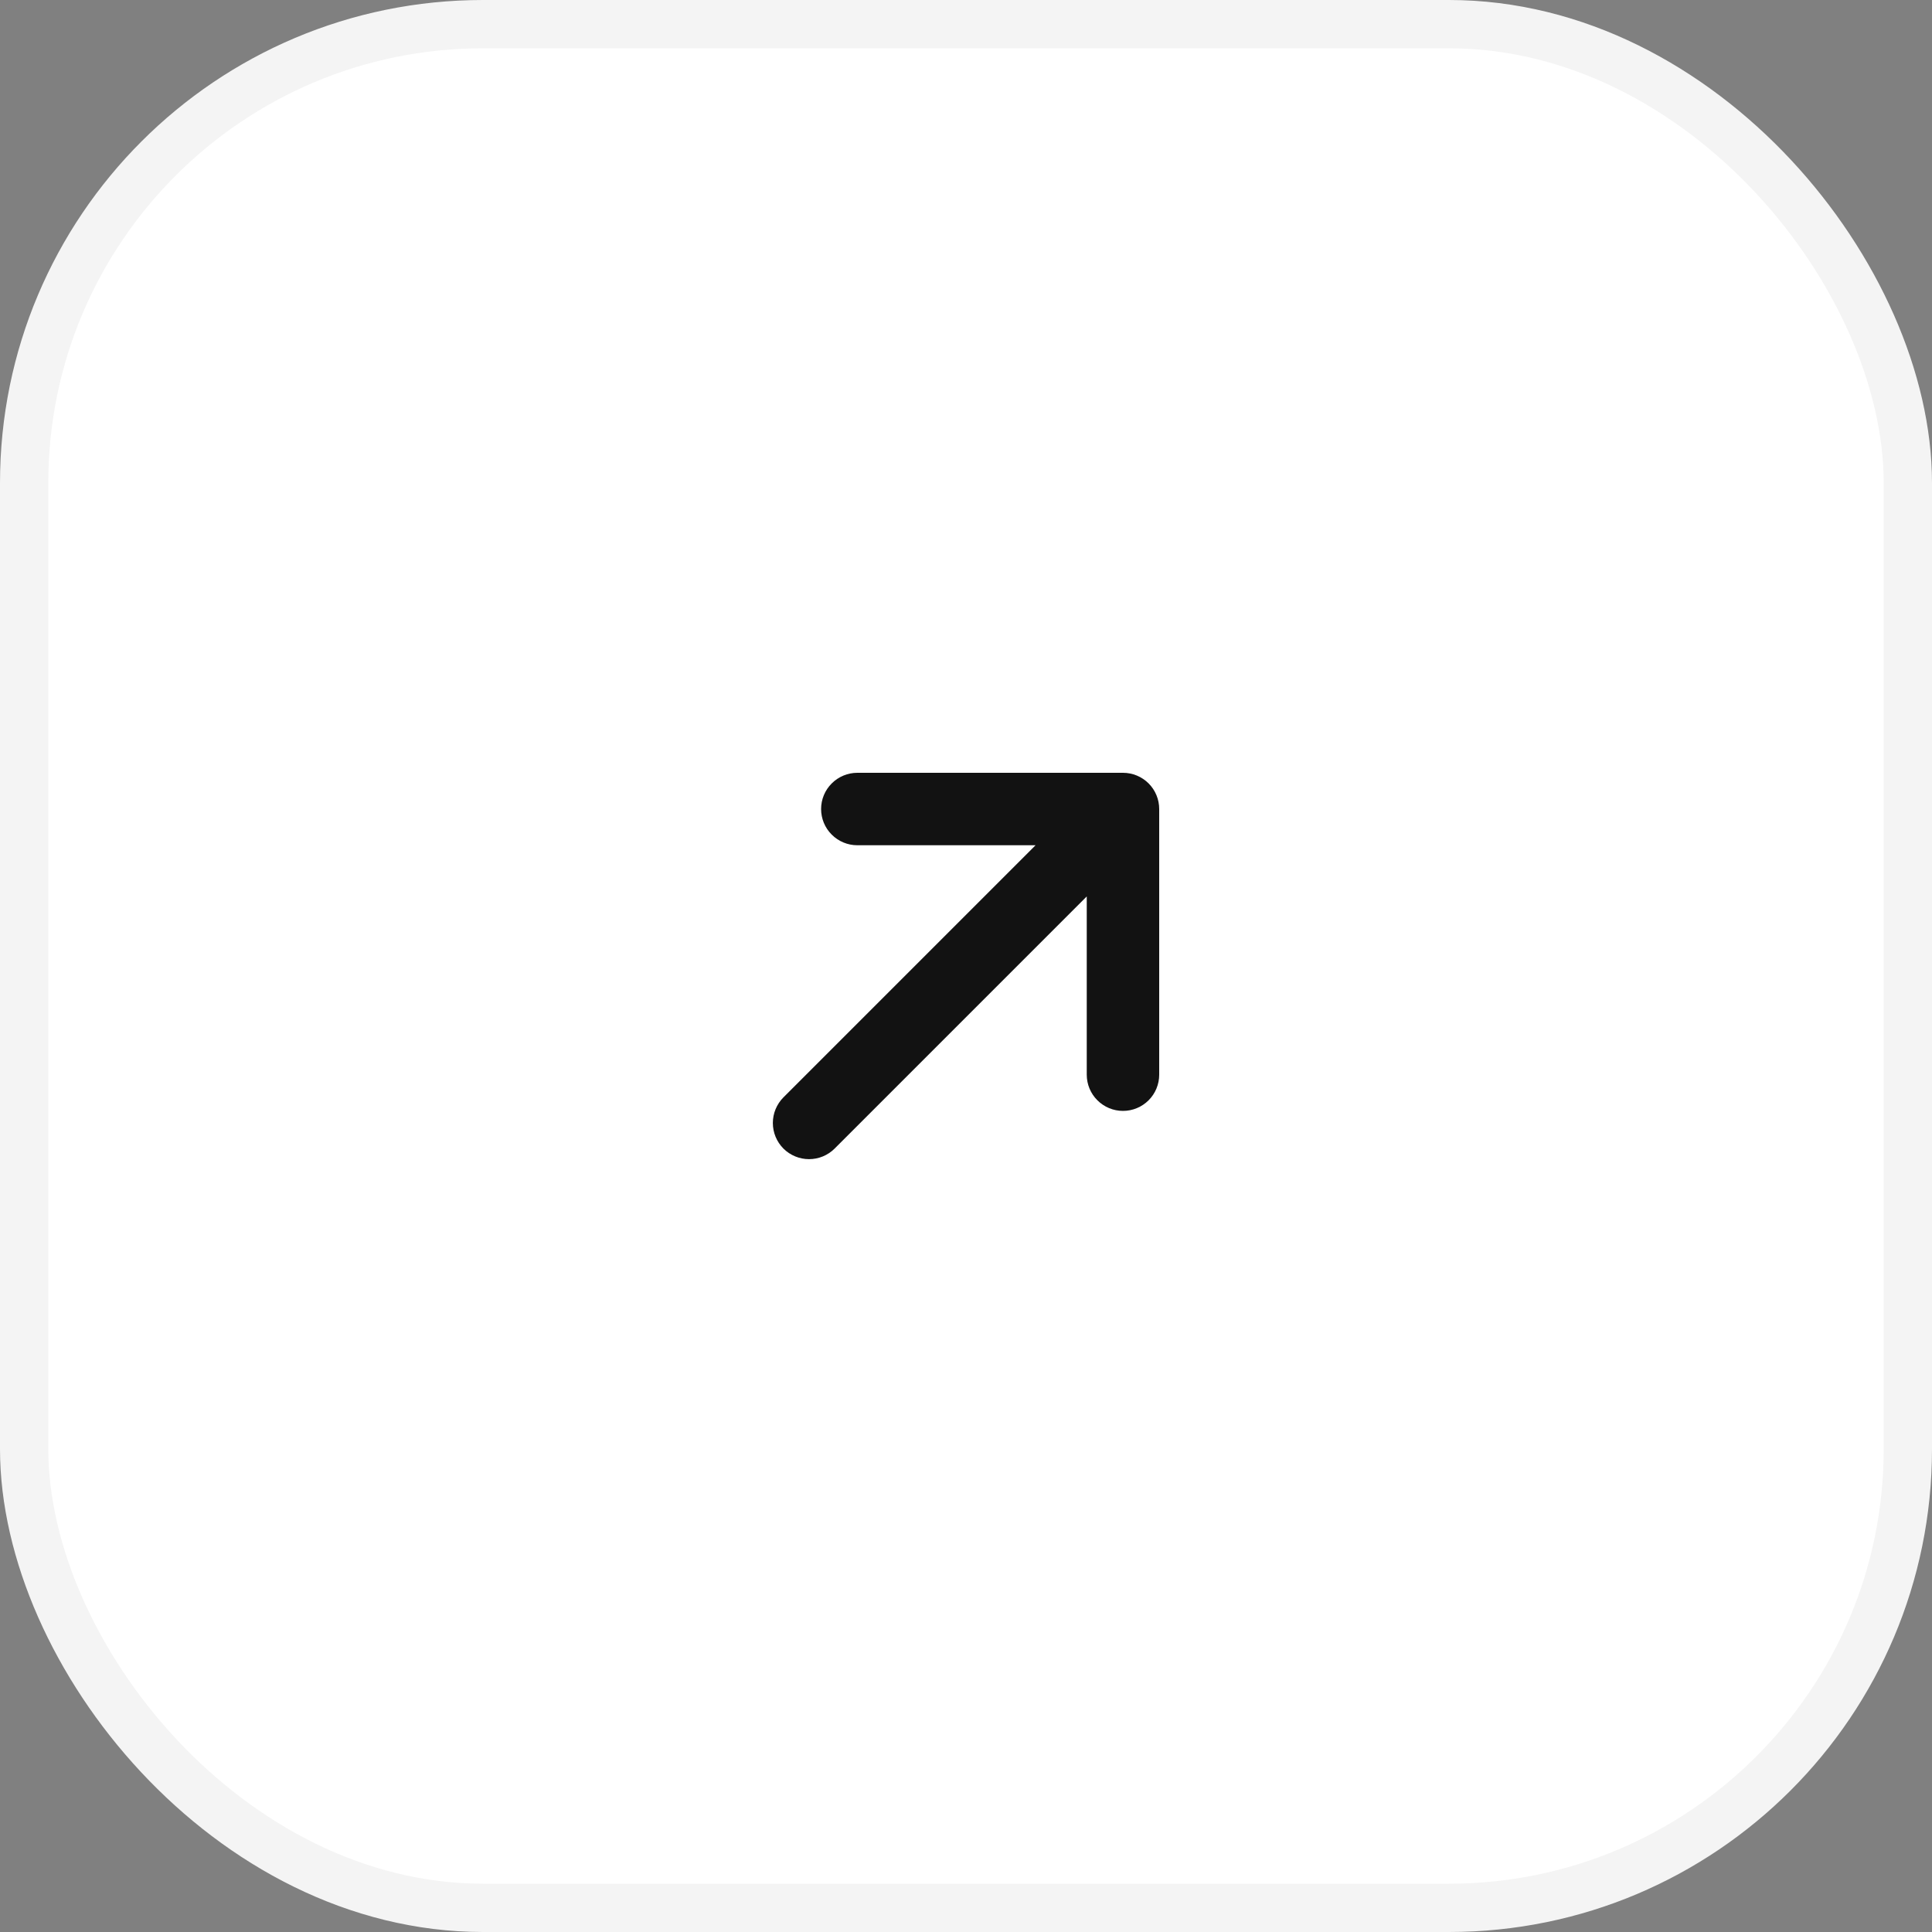
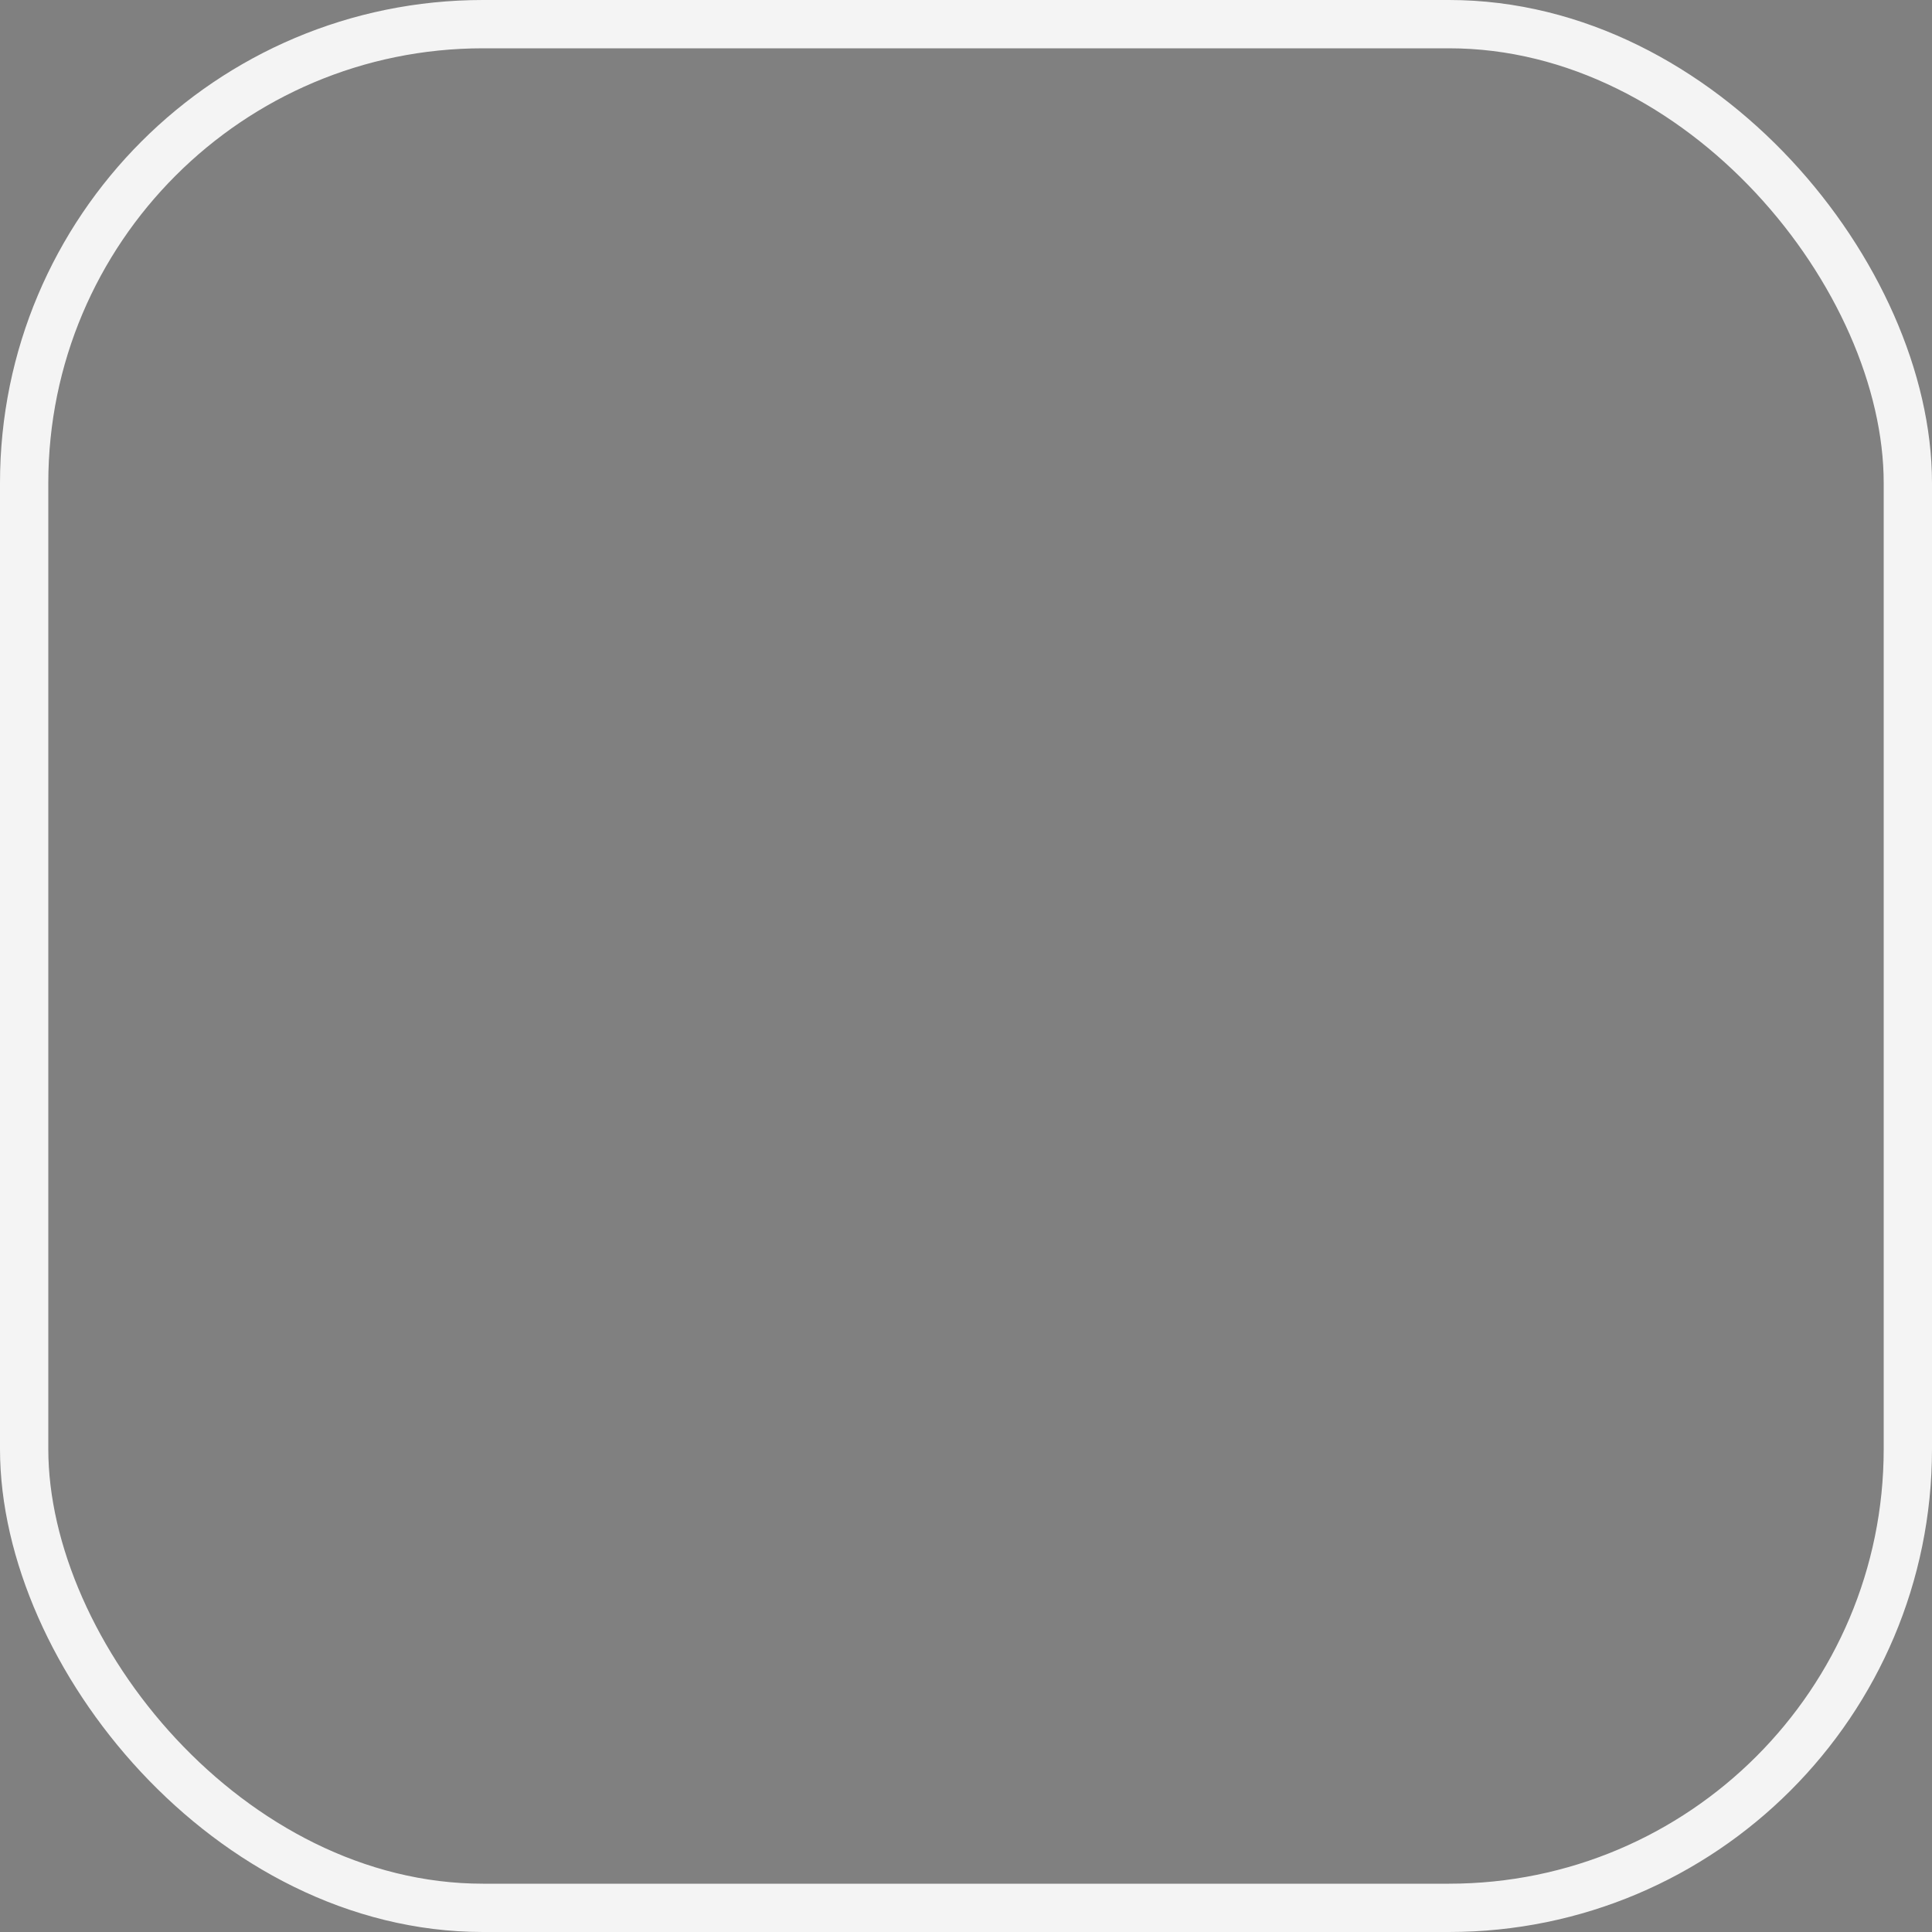
<svg xmlns="http://www.w3.org/2000/svg" width="40" height="40" viewBox="0 0 40 40" fill="none">
  <rect x="0" y="0" width="40" height="40" fill="#808080" stroke="none" />
-   <rect x="0.5" y="0.5" width="39" height="39" rx="9.5" fill="white" />
  <rect x="0.5" y="0.5" width="39" height="39" rx="9.5" stroke="#F4F4F4" />
-   <path fill-rule="evenodd" clip-rule="evenodd" d="M16.22 23.78C16.08 23.639 16.001 23.449 16.001 23.25C16.001 23.051 16.08 22.861 16.22 22.72L21.44 17.5H17.75C17.551 17.5 17.361 17.421 17.22 17.28C17.079 17.14 17 16.949 17 16.75C17 16.551 17.079 16.36 17.22 16.22C17.361 16.079 17.551 16 17.75 16H23.25C23.449 16 23.64 16.079 23.781 16.22C23.921 16.36 24 16.551 24 16.75V22.25C24 22.449 23.921 22.64 23.781 22.78C23.64 22.921 23.449 23 23.25 23C23.051 23 22.861 22.921 22.72 22.78C22.579 22.64 22.5 22.449 22.5 22.25V18.56L17.28 23.78C17.14 23.92 16.949 23.999 16.75 23.999C16.552 23.999 16.361 23.92 16.22 23.78Z" fill="#121212" />
</svg>